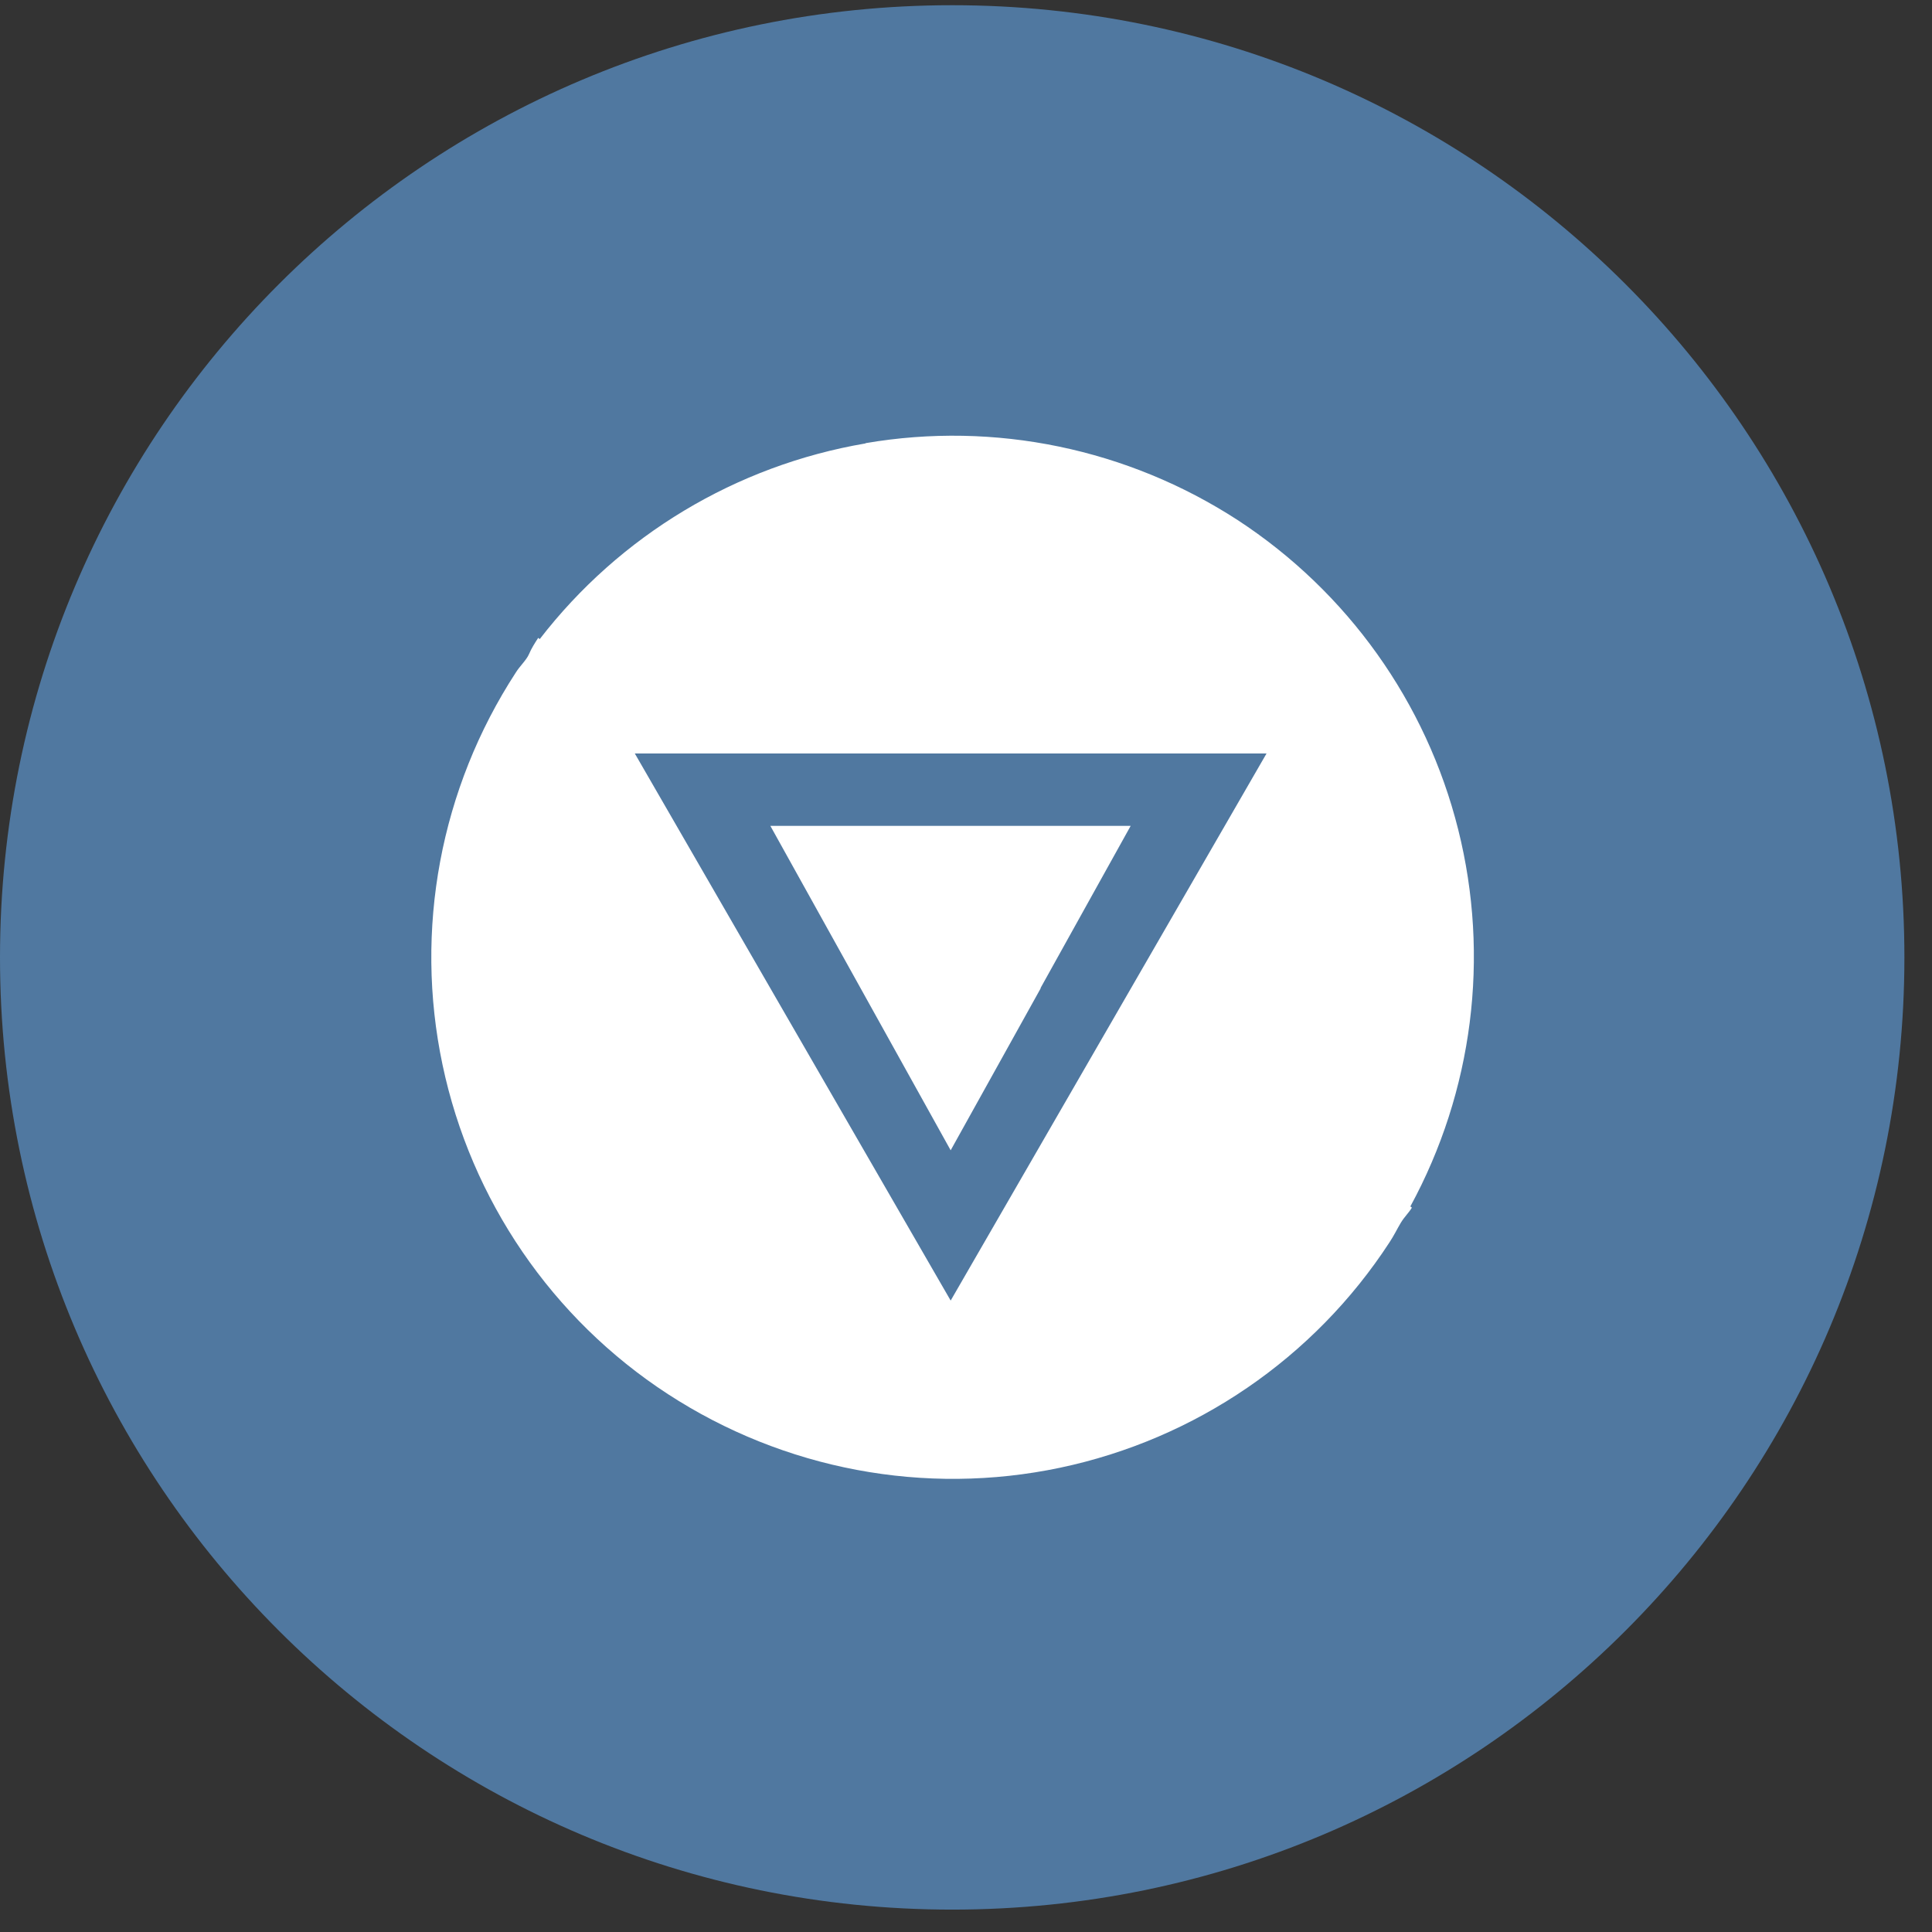
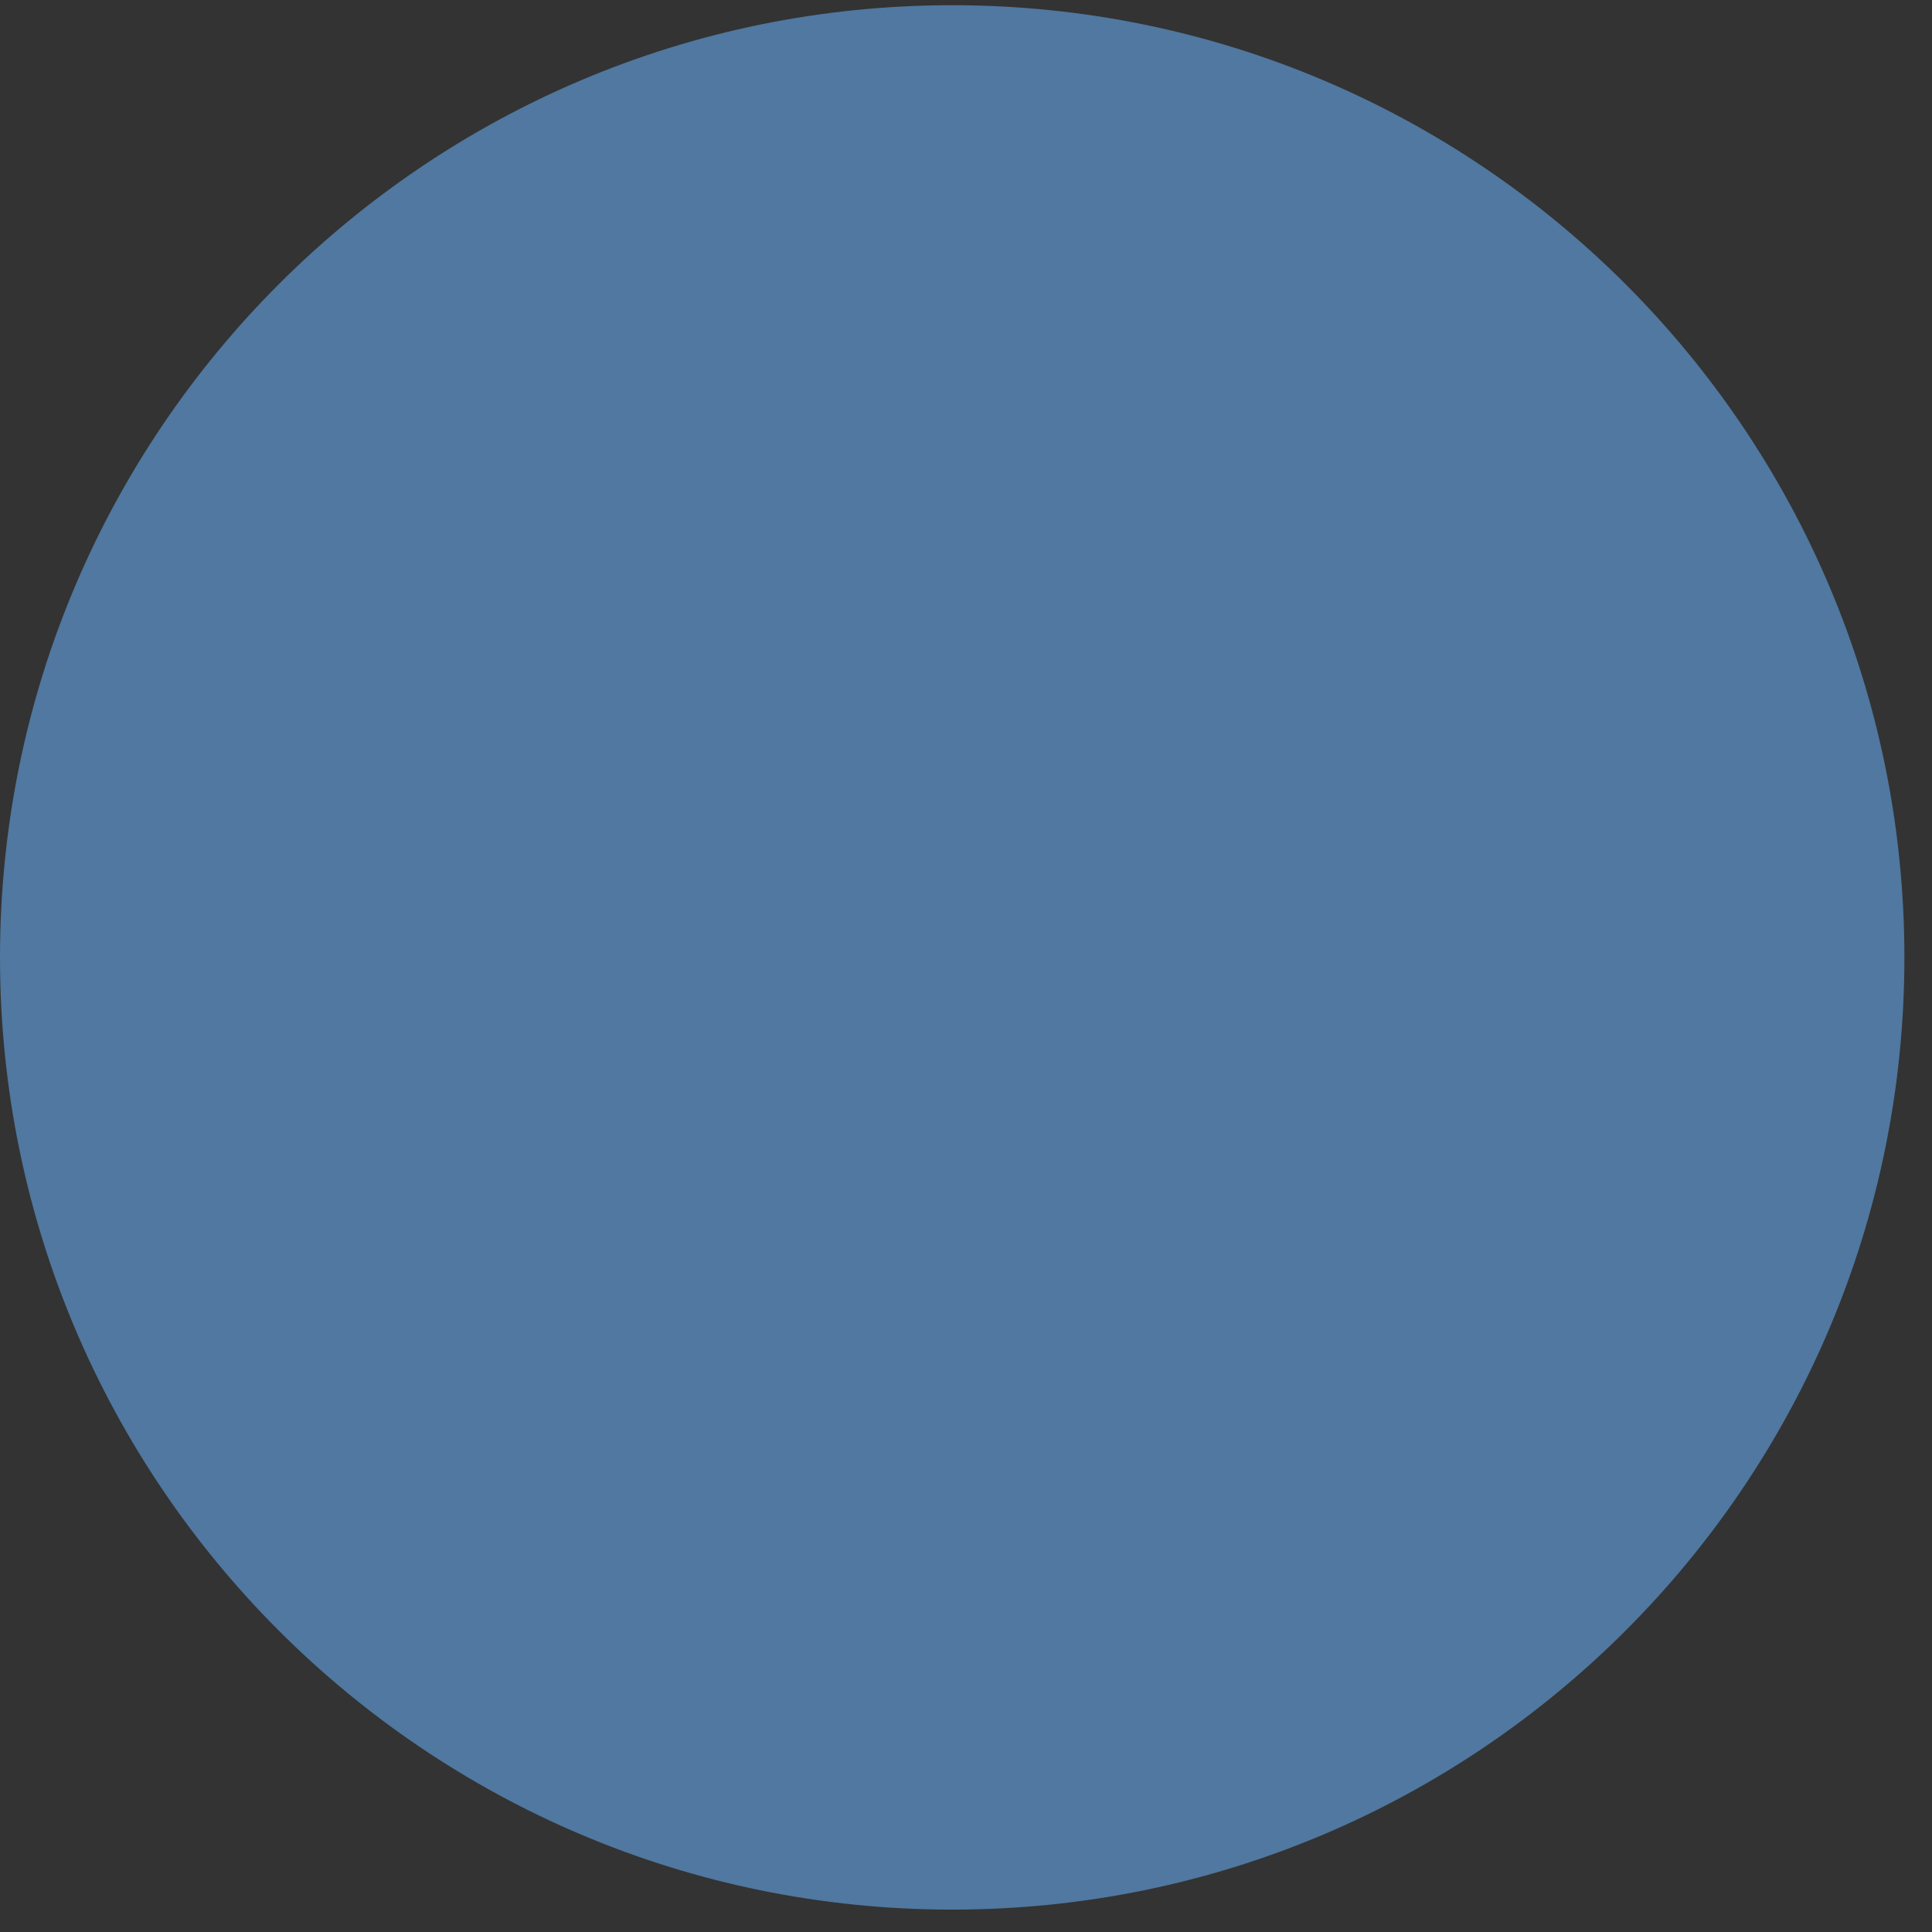
<svg xmlns="http://www.w3.org/2000/svg" width="63" height="63" viewBox="0 0 63 63" fill="none">
  <rect x="0" y="0" width="63" height="63" fill="#333333" stroke="none" />
  <g id="Group">
    <g id="Group_2">
      <path id="Vector" d="M31.05 62.27C48.198 62.27 62.1 48.368 62.1 31.22C62.1 14.072 48.198 0.17 31.05 0.17C13.902 0.17 0 14.072 0 31.22C0 48.368 13.902 62.27 31.05 62.27Z" fill="#5078A0" />
-       <path id="Vector_2" d="M28.22 14.46C24 15.18 20.21 17.46 17.6 20.84L17.55 20.8C17.44 20.97 17.33 21.14 17.25 21.33C17.17 21.52 16.95 21.72 16.82 21.93C14.36 25.71 13.5 30.31 14.43 34.72C15.36 39.13 18 43 21.78 45.46C25.56 47.92 30.16 48.79 34.57 47.86C38.98 46.93 42.85 44.29 45.31 40.51C45.45 40.3 45.55 40.09 45.68 39.87C45.81 39.66 45.93 39.56 46.04 39.38L45.99 39.34C48.03 35.59 48.59 31.2 47.55 27.05C46.51 22.9 43.94 19.3 40.36 16.96C36.77 14.63 32.44 13.73 28.23 14.45L28.22 14.46Z" fill="white" />
    </g>
    <path id="Vector_3" d="M31 24.57H20.7L25.85 33.49L31 42.41L36.15 33.49L41.3 24.57H31ZM33.94 32.22L31 37.51L28.06 32.22L25.12 26.93H36.87L33.93 32.22H33.94Z" fill="#5078A0" />
  </g>
</svg>